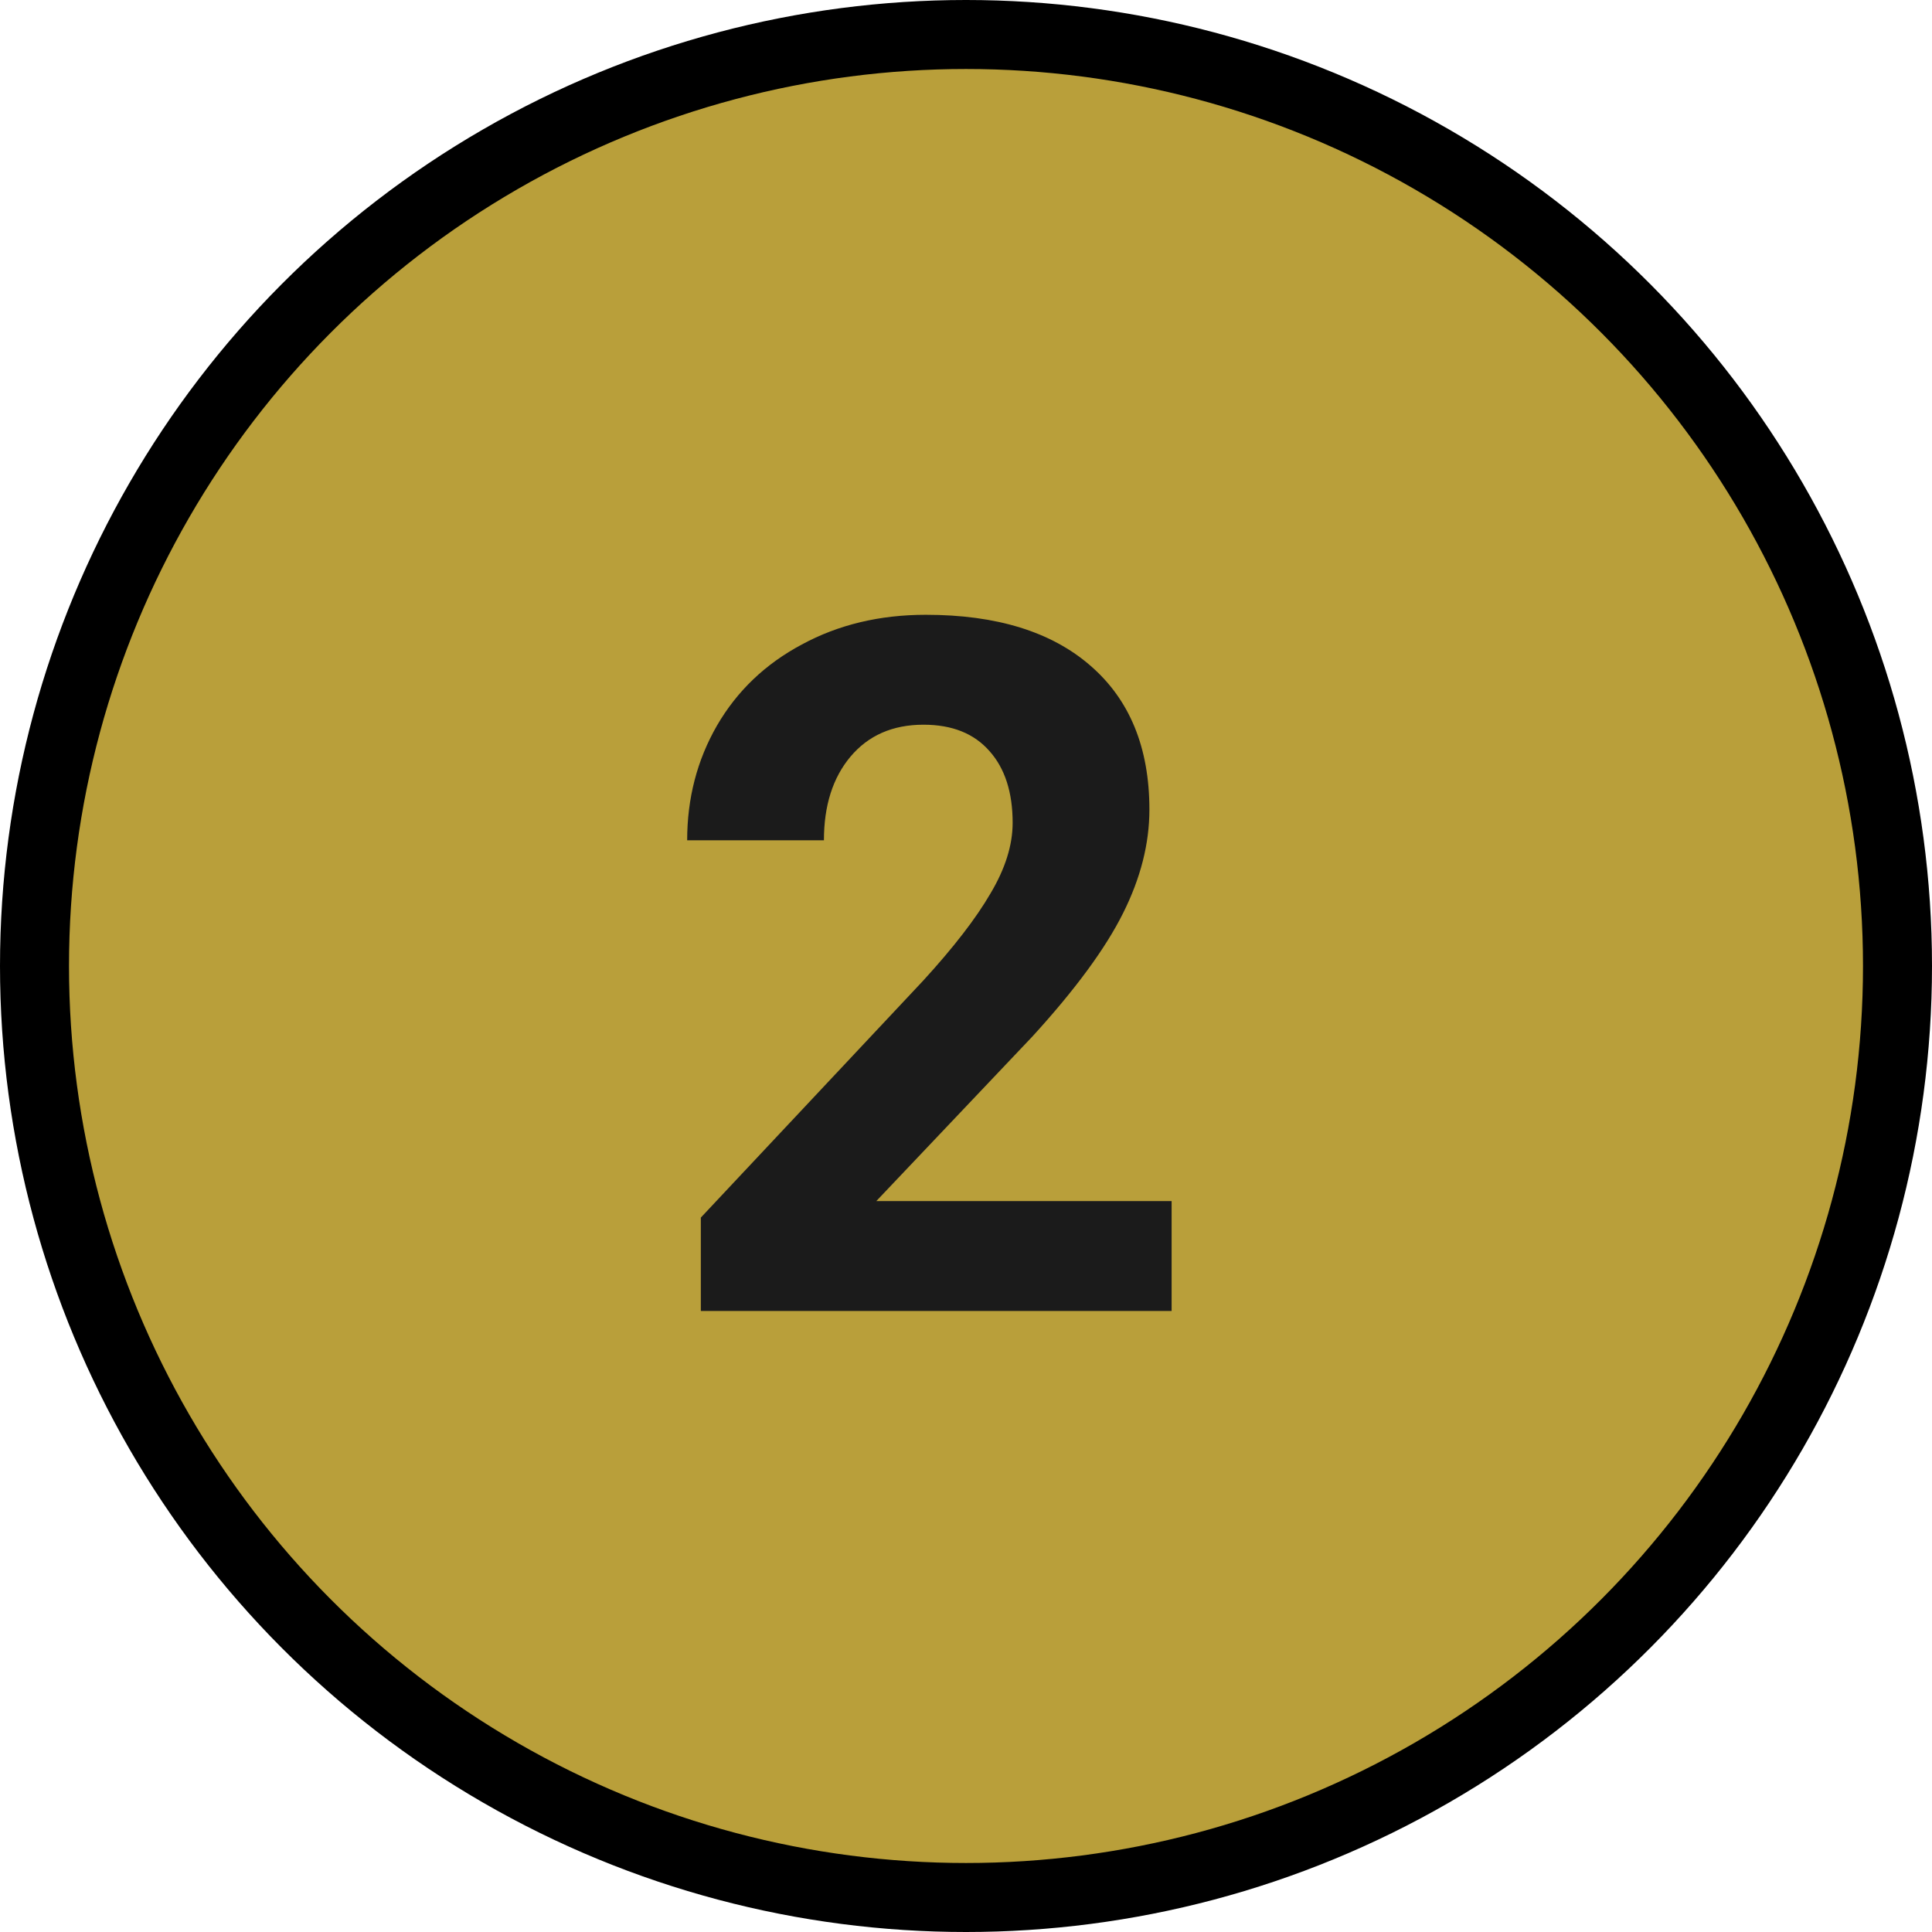
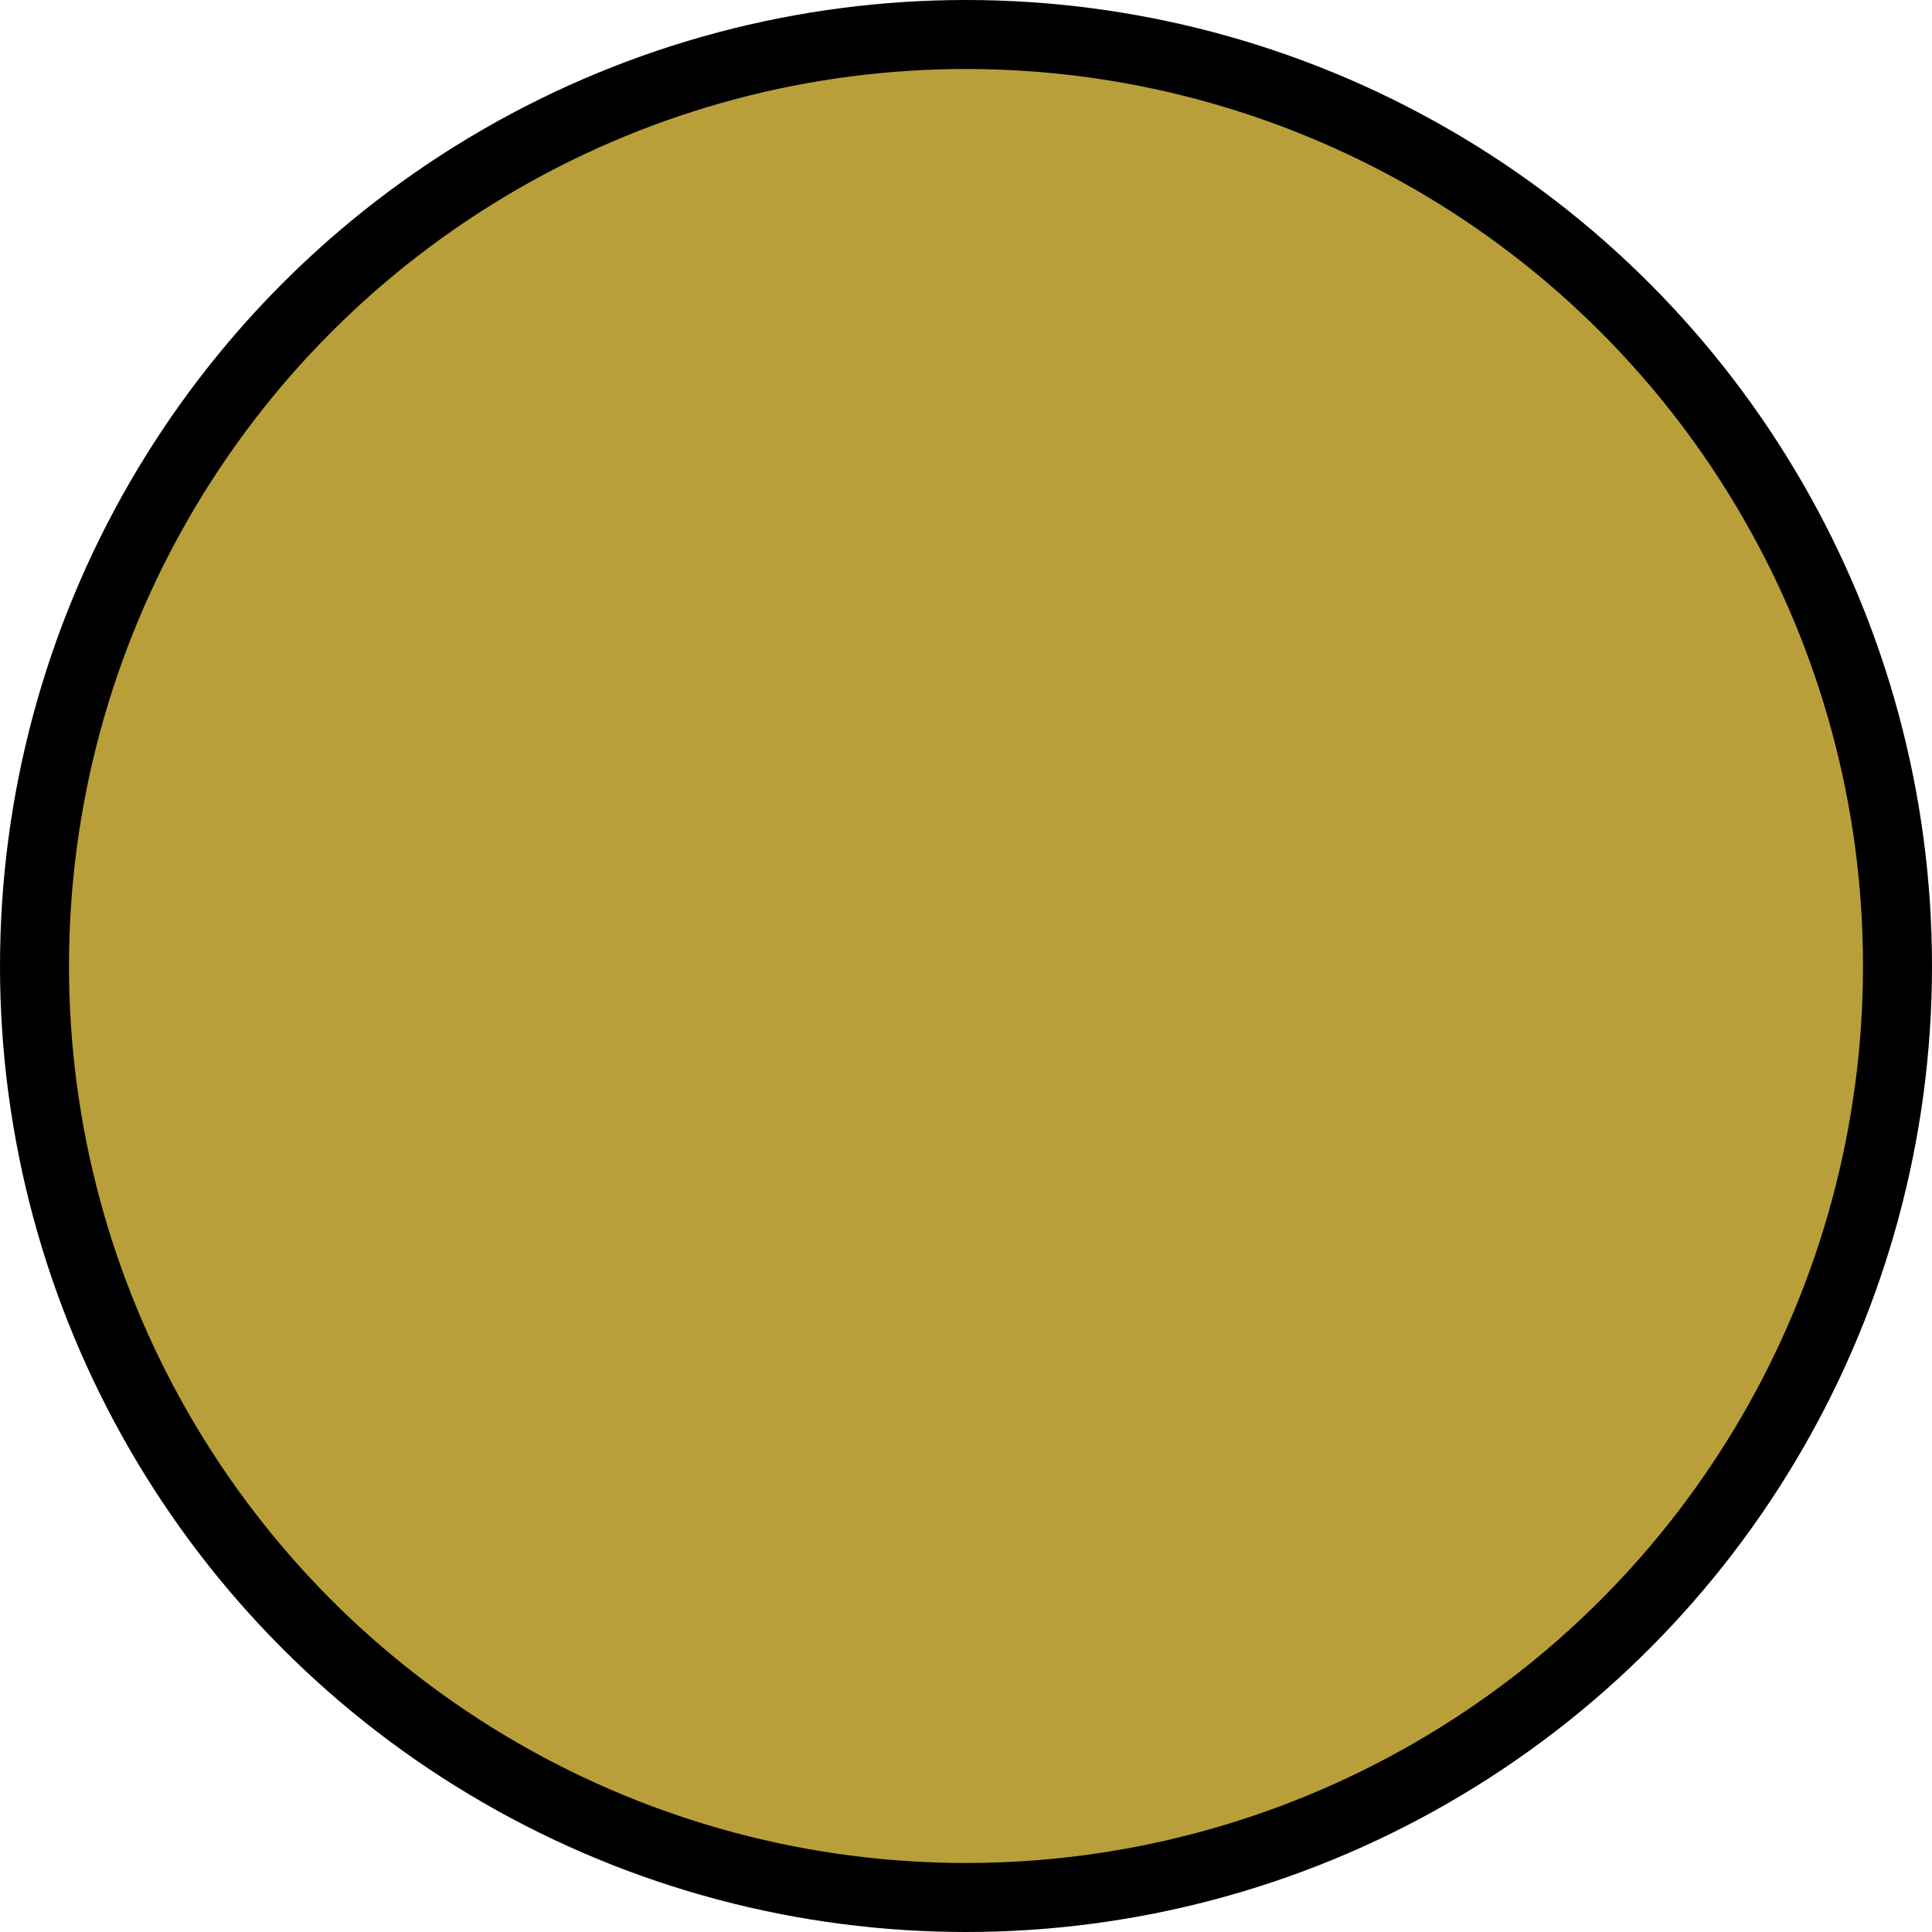
<svg xmlns="http://www.w3.org/2000/svg" width="28" height="28" viewBox="0 0 28 28" fill="none">
  <circle cx="14" cy="14" r="13.5" fill="#B99F3A" stroke="black" />
-   <path d="M16.98 19H10.157V17.646L13.377 14.215C13.819 13.732 14.145 13.31 14.354 12.95C14.569 12.59 14.676 12.248 14.676 11.925C14.676 11.483 14.564 11.136 14.341 10.886C14.117 10.63 13.799 10.503 13.384 10.503C12.937 10.503 12.584 10.658 12.324 10.968C12.069 11.273 11.941 11.676 11.941 12.178H9.959C9.959 11.572 10.102 11.018 10.39 10.517C10.681 10.015 11.091 9.623 11.62 9.341C12.149 9.054 12.748 8.91 13.418 8.91C14.443 8.91 15.239 9.156 15.804 9.648C16.373 10.141 16.658 10.836 16.658 11.733C16.658 12.226 16.531 12.727 16.275 13.237C16.02 13.748 15.583 14.342 14.963 15.021L12.7 17.407H16.98V19Z" fill="#1B1B1B" />
</svg>